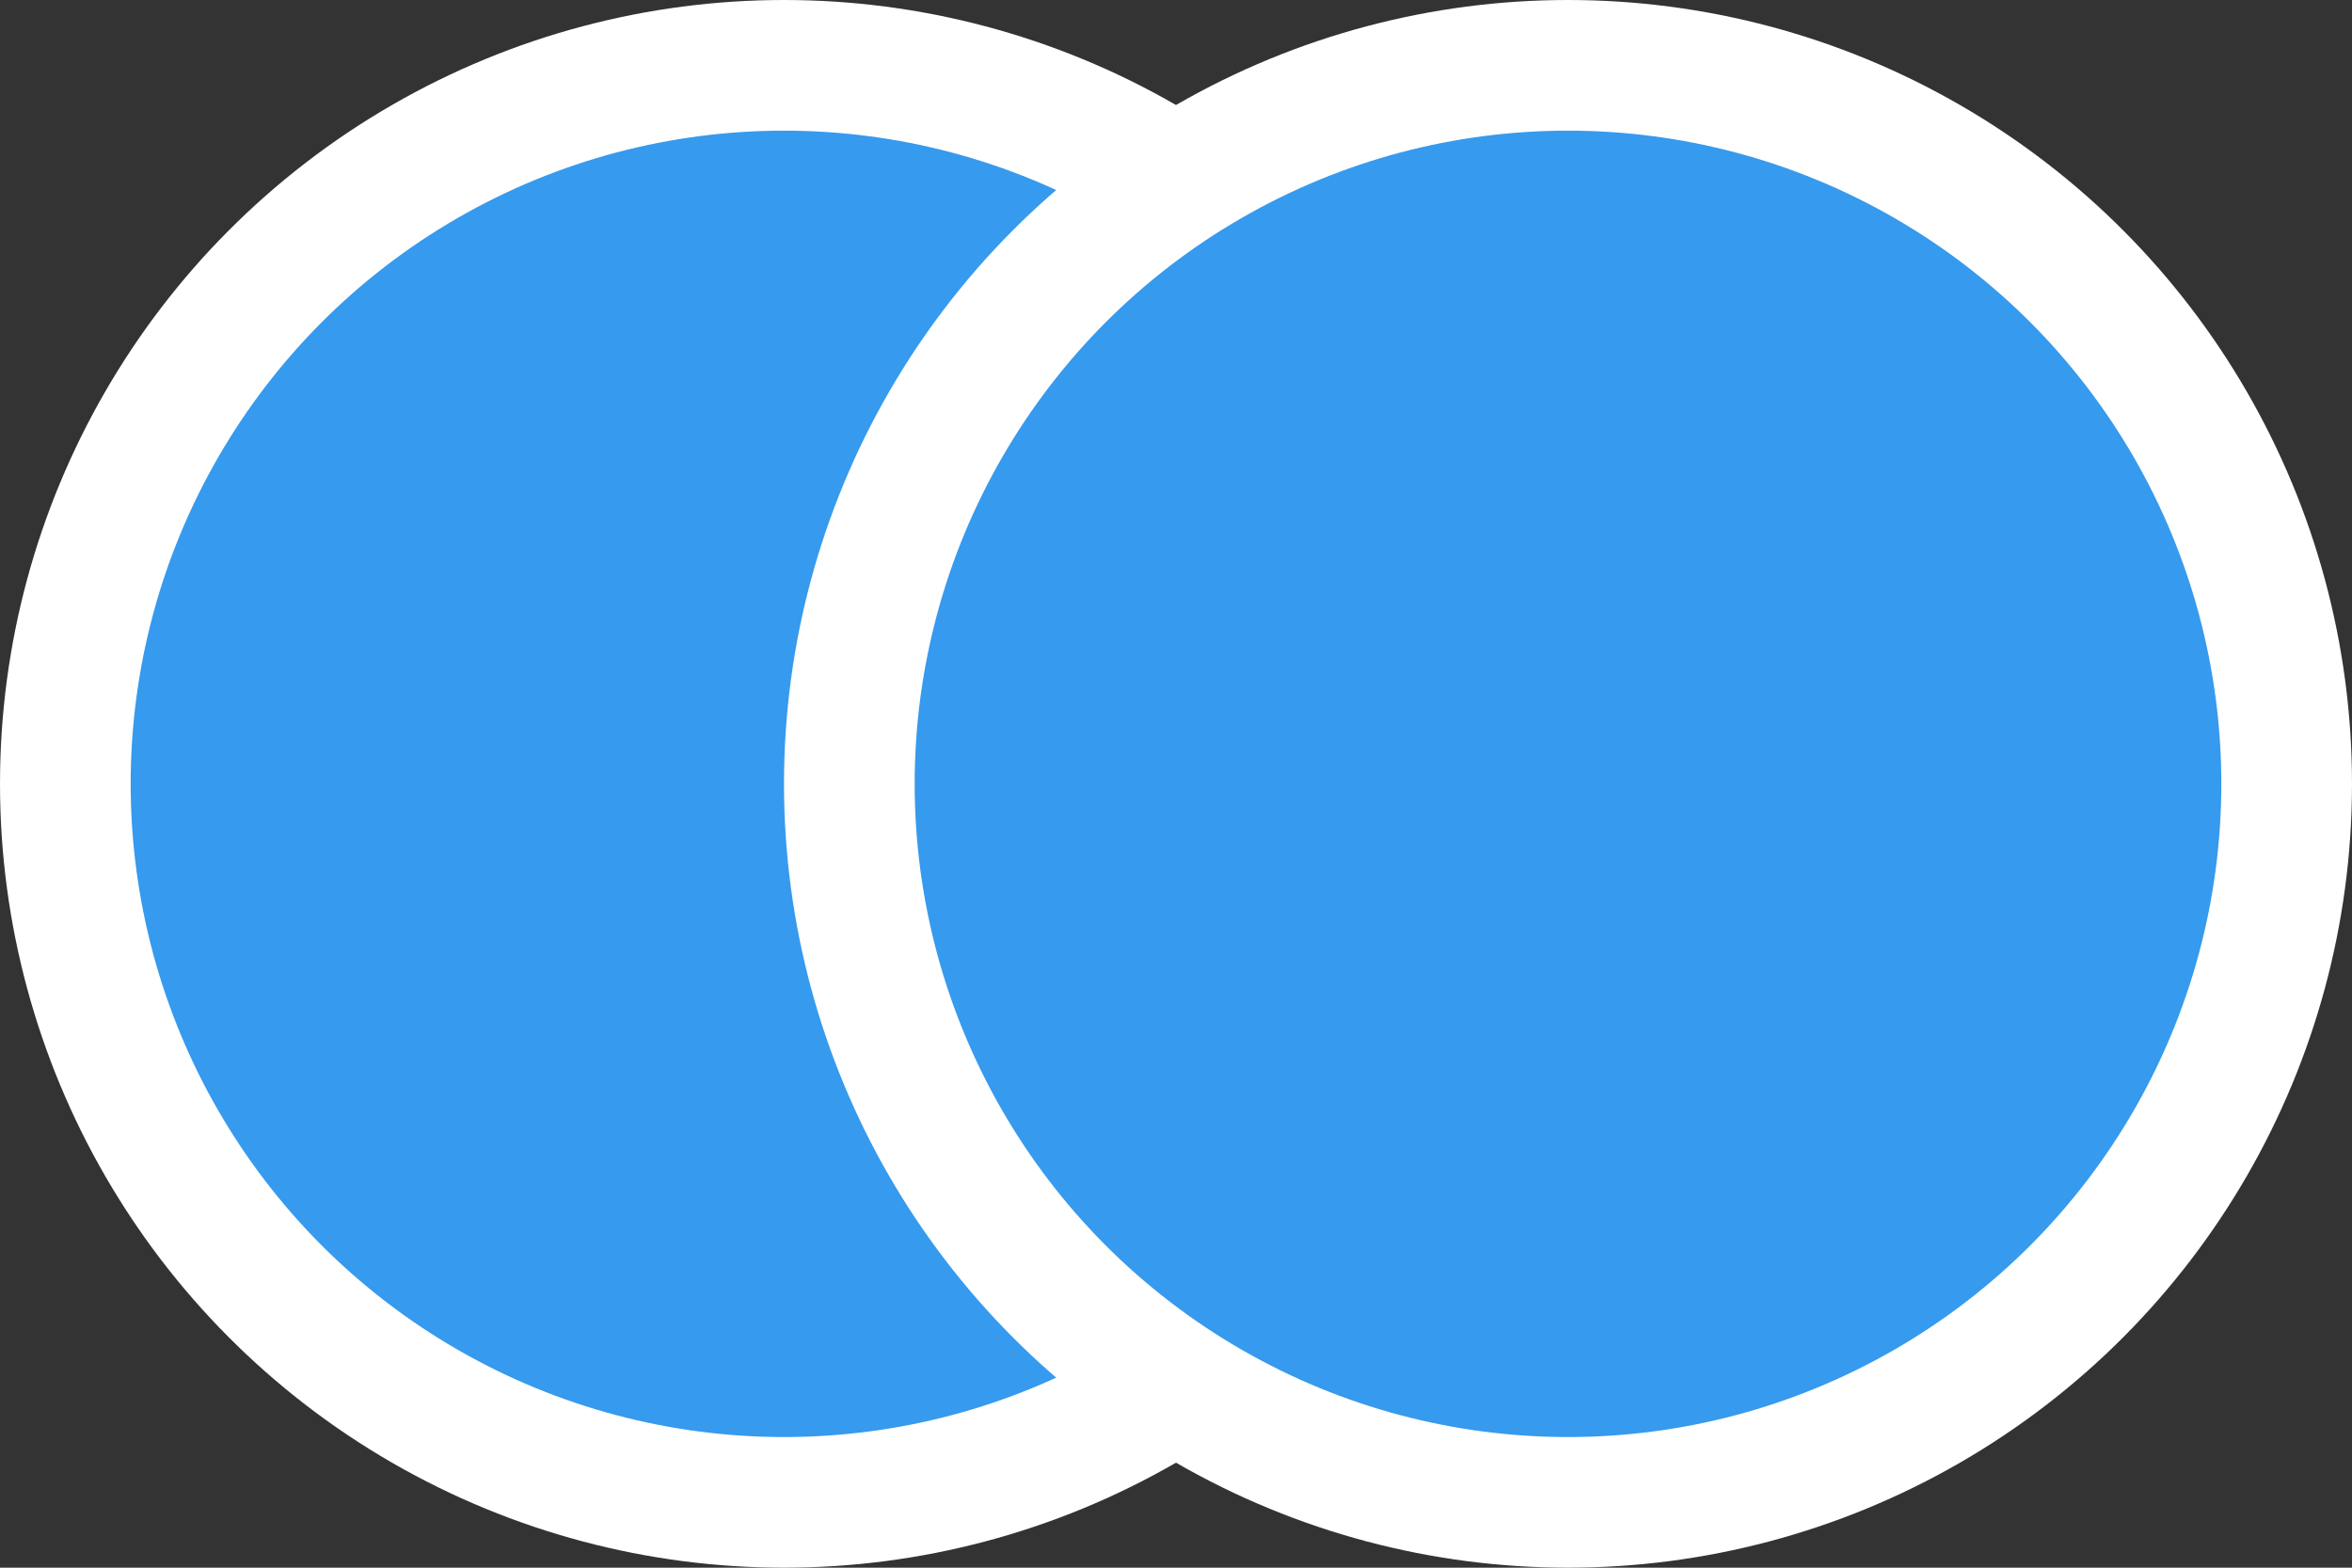
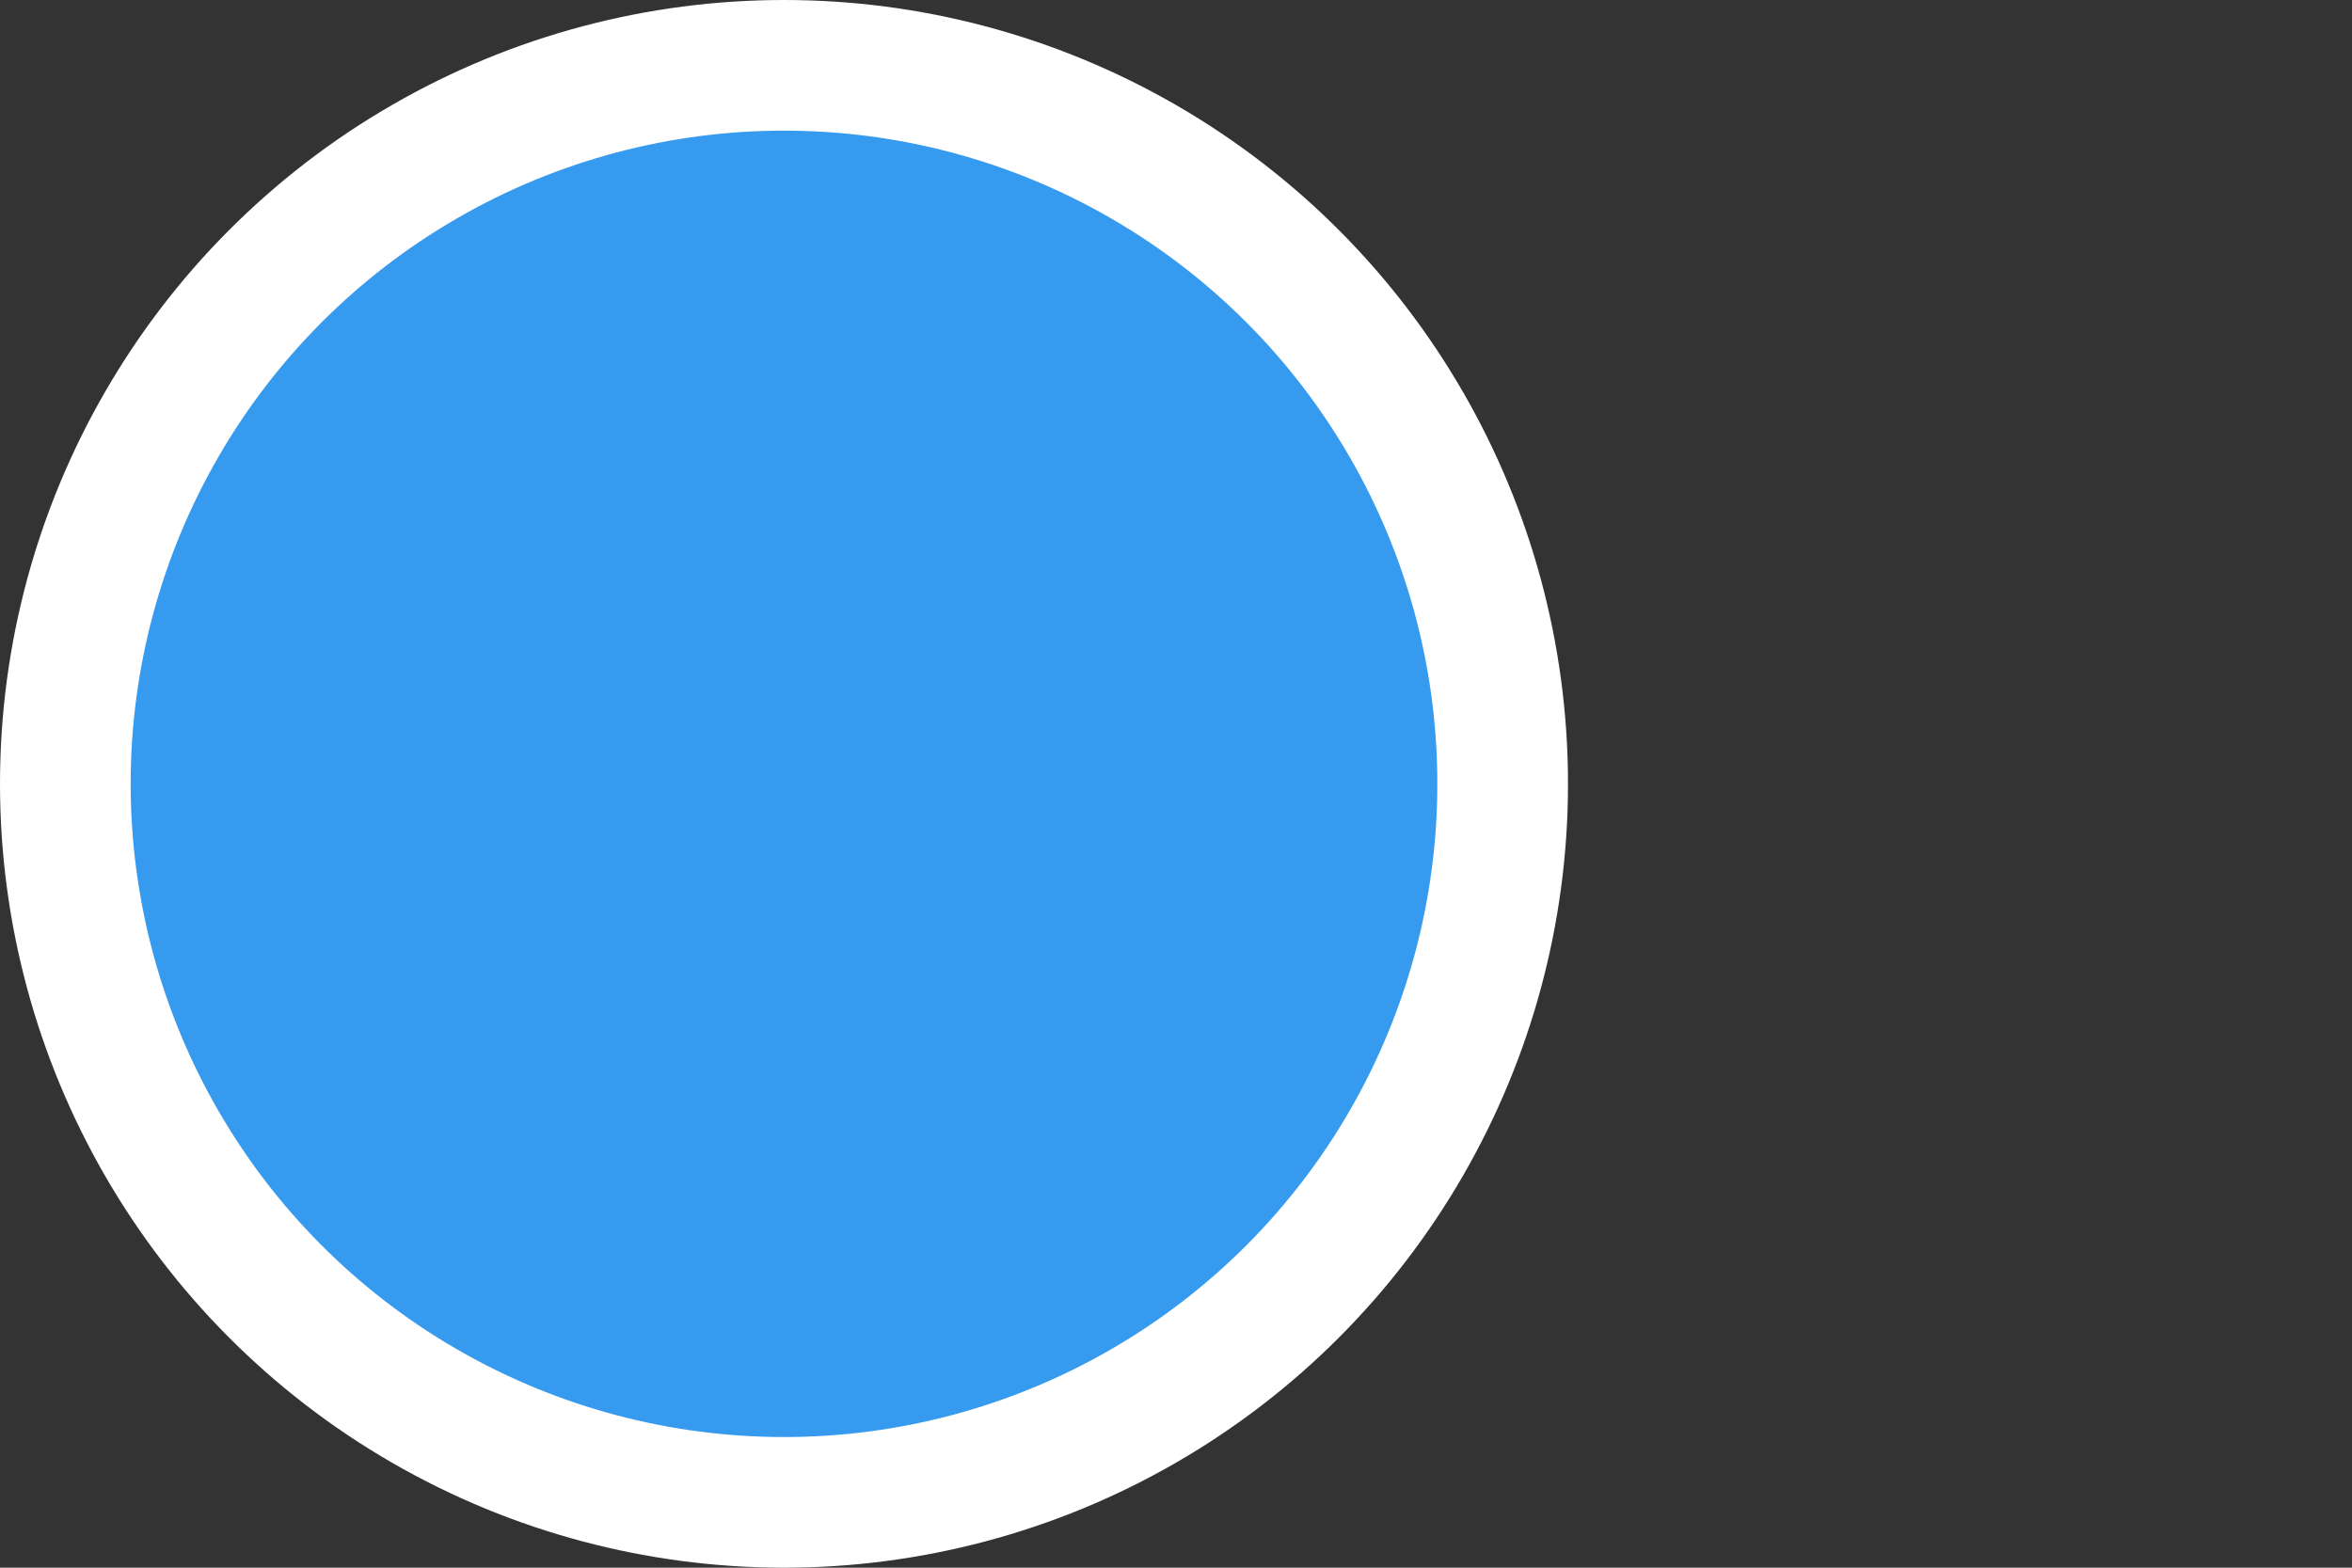
<svg xmlns="http://www.w3.org/2000/svg" width="18" height="12" viewBox="0 0 18 12" fill="none">
  <rect x="0" y="0" width="18" height="12" fill="#333333" stroke="none" />
  <circle cx="6" cy="6" r="5.5" fill="#369AEE" stroke="white" />
-   <circle cx="12" cy="6" r="5.5" fill="#369AEE" stroke="white" />
</svg>